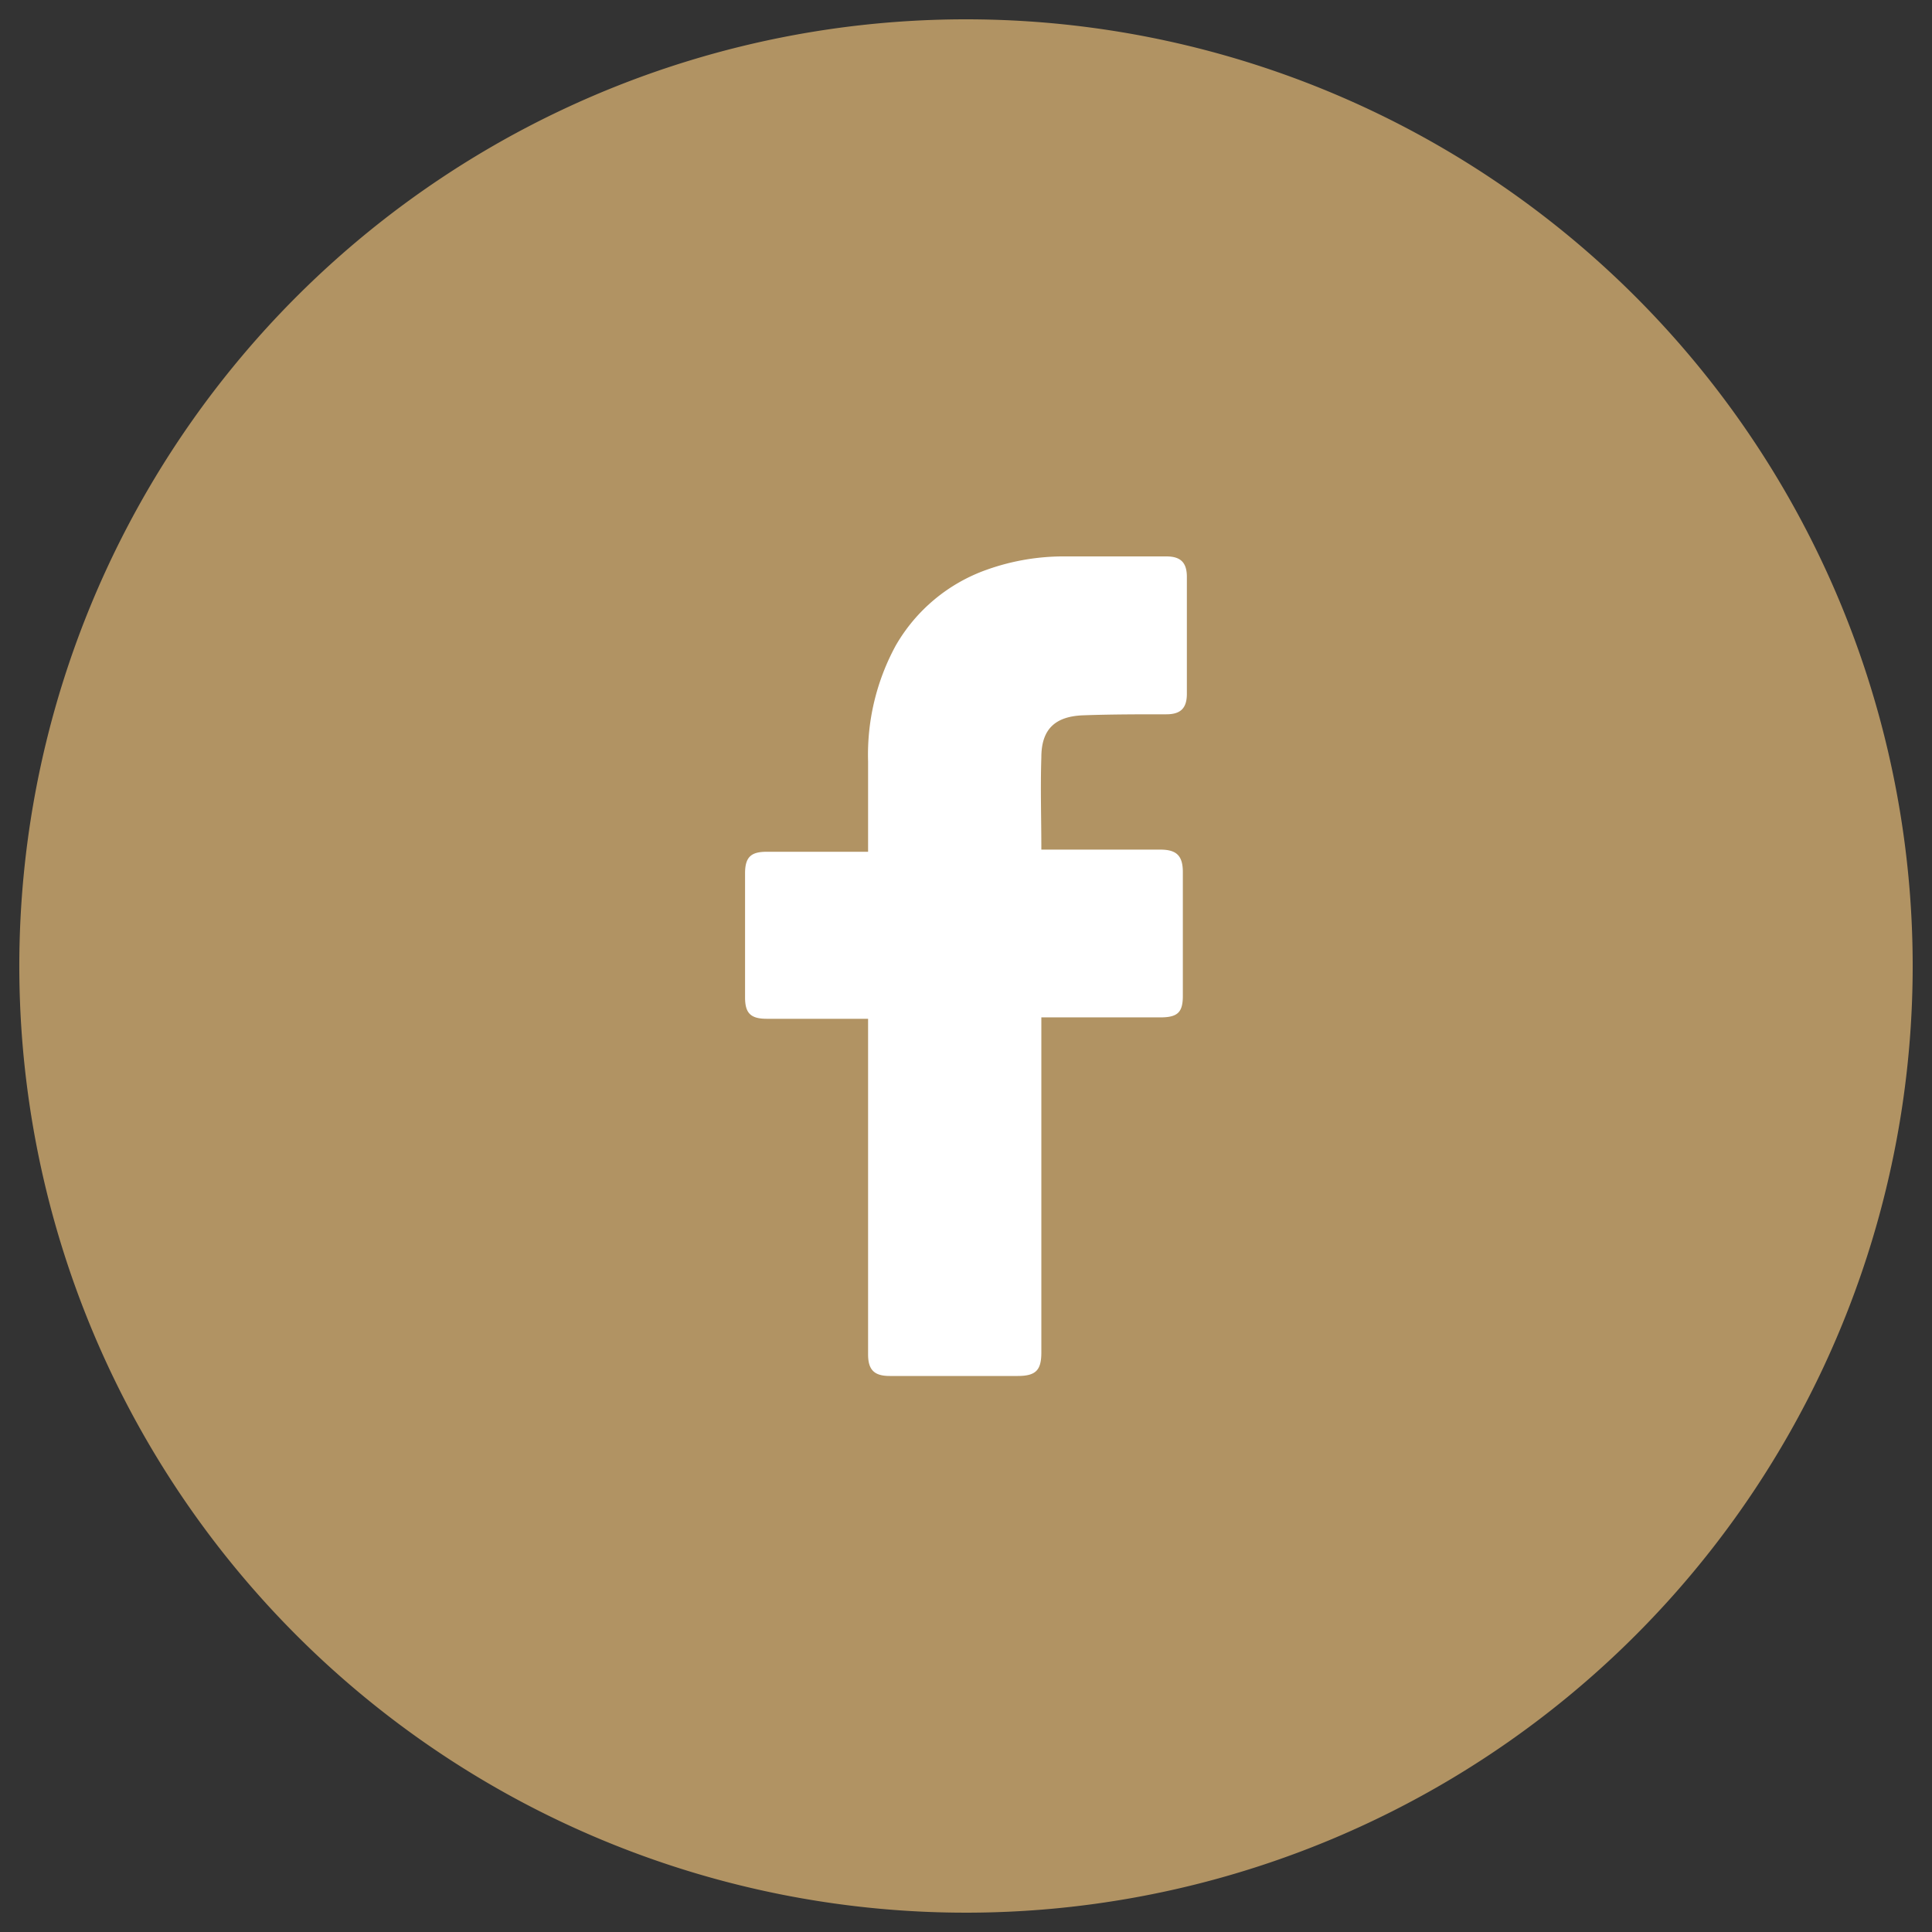
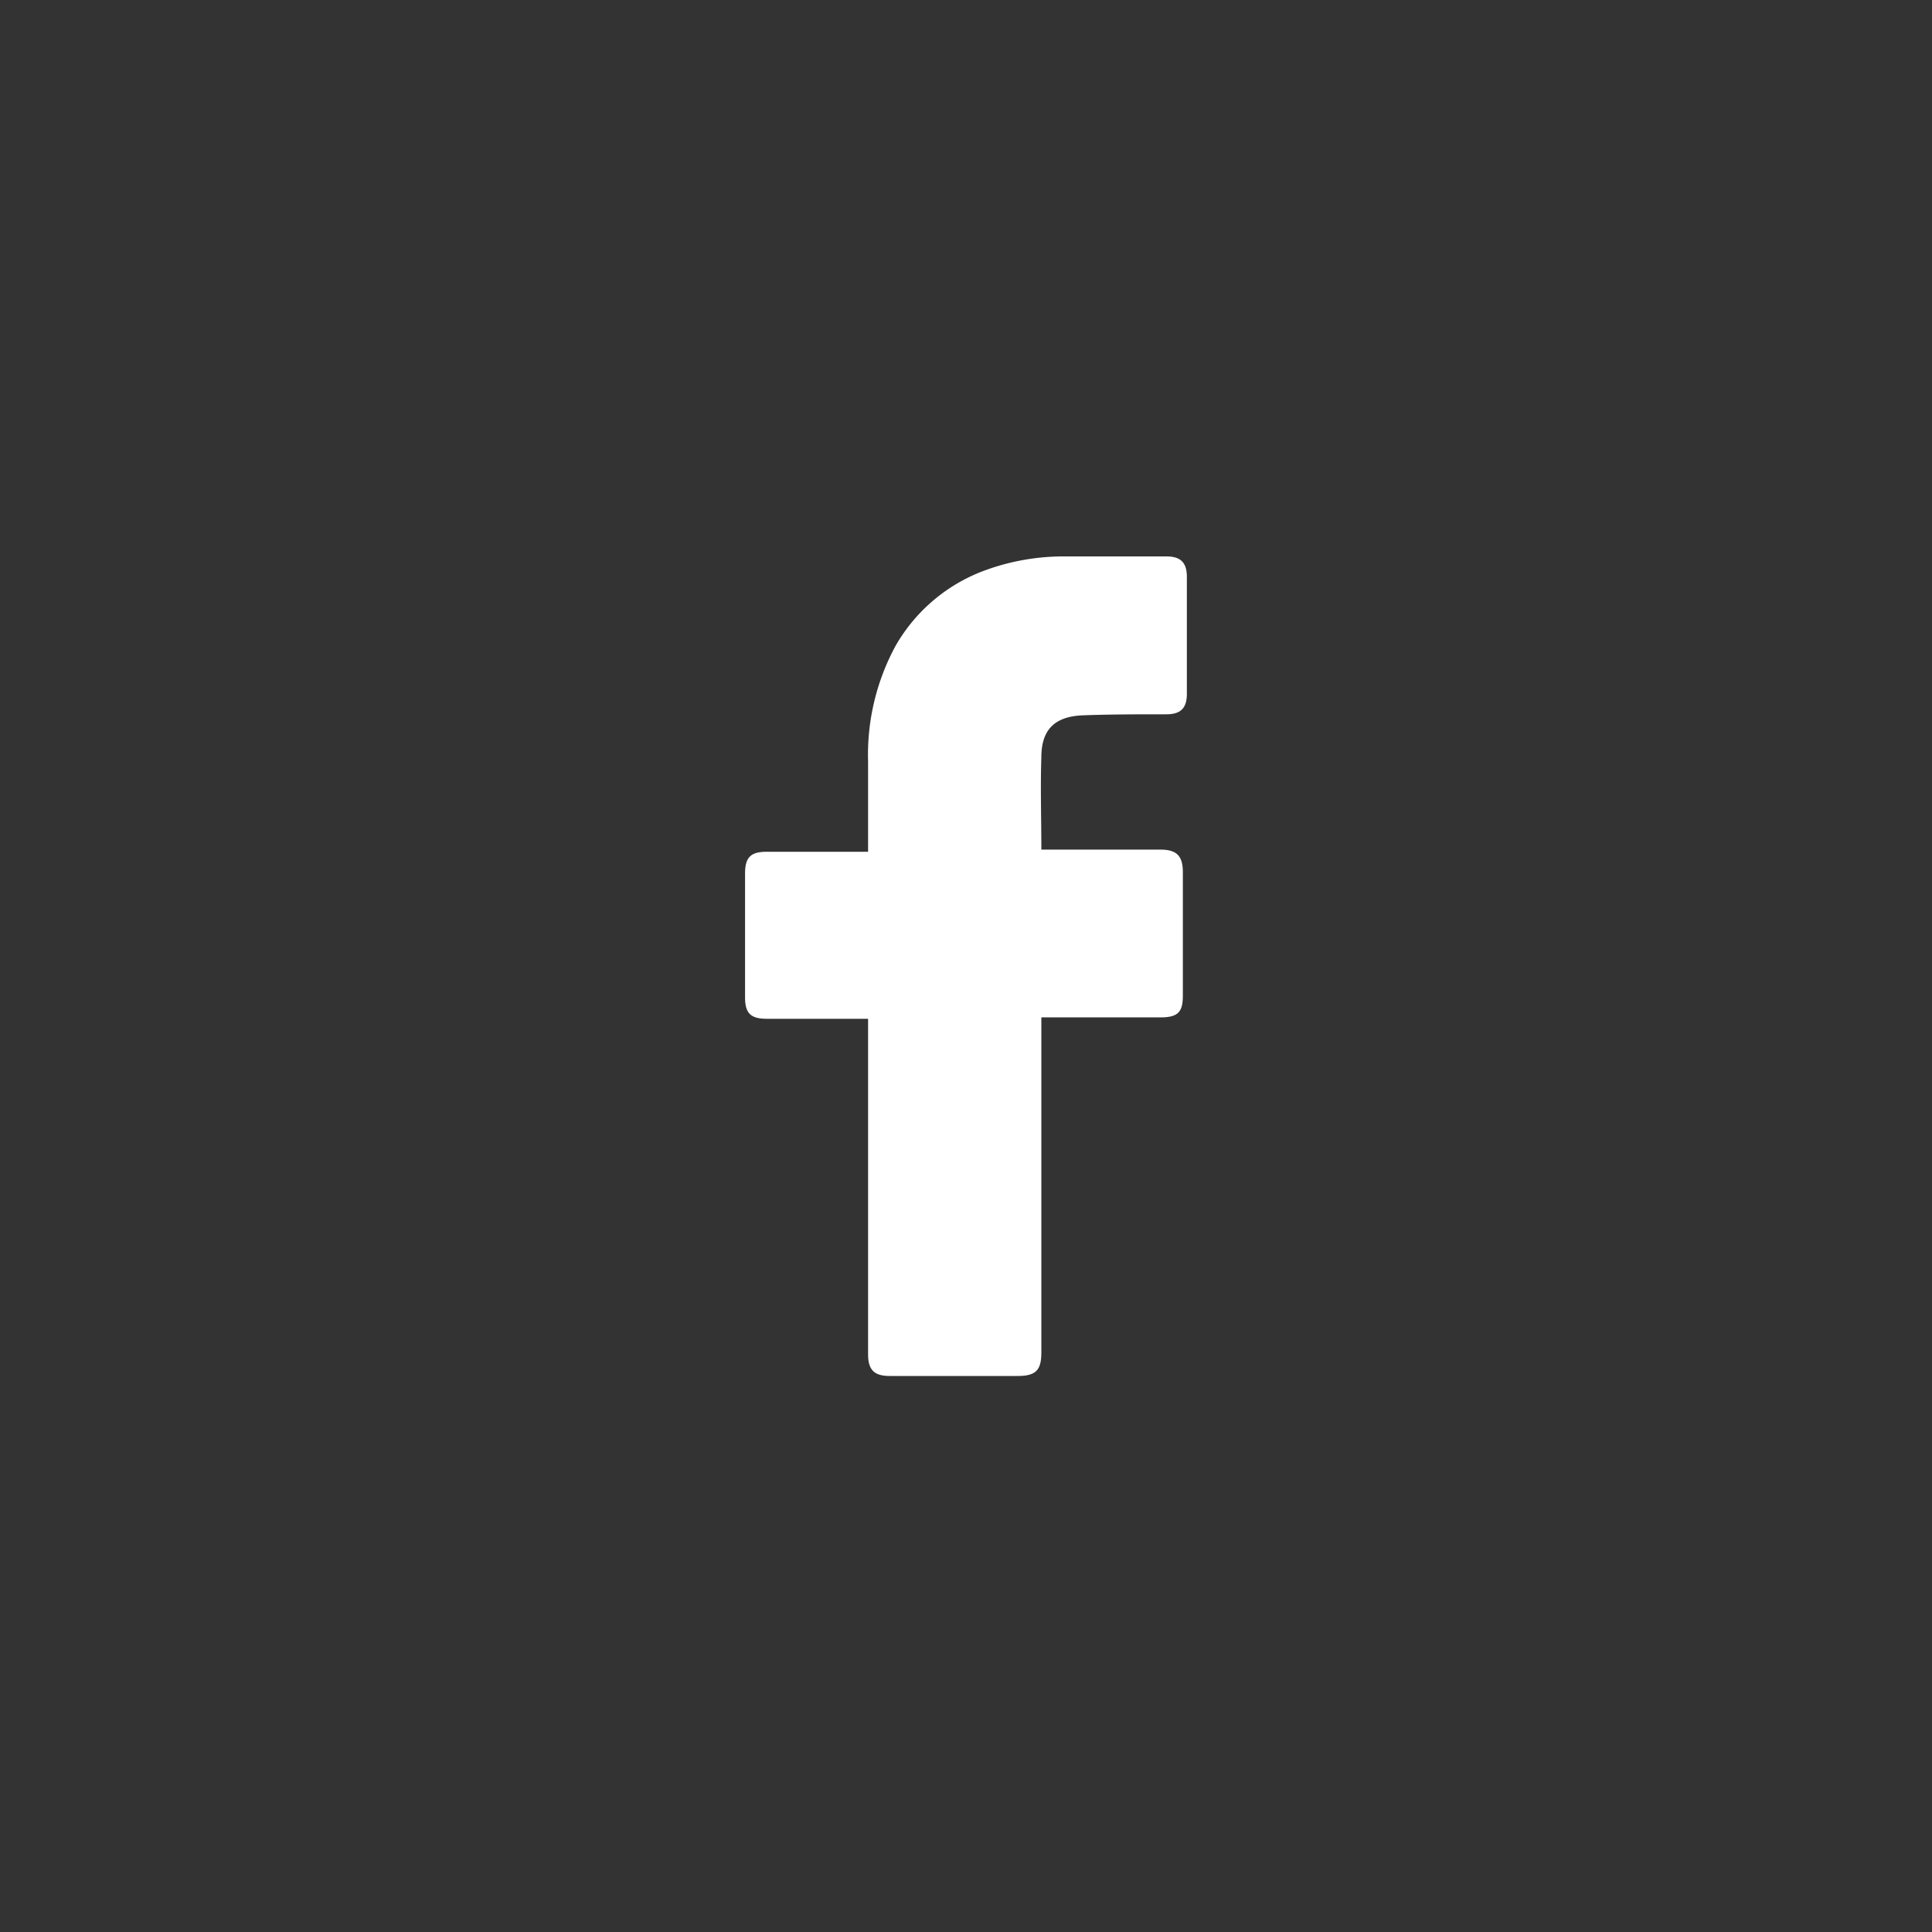
<svg xmlns="http://www.w3.org/2000/svg" id="Layer_2" data-name="Layer 2" viewBox="0 0 250 250">
  <rect x="0" y="0" width="250" height="250" fill="#333333" stroke="none" />
  <defs>
    <style>.cls-1{fill:#b19363;stroke:#b19363;stroke-miterlimit:10;}.cls-2{fill:#fff;}</style>
  </defs>
-   <path class="cls-1" d="M247,125A122,122,0,1,1,125,3,122,122,0,0,1,247,125Z" />
  <path class="cls-2" d="M134.75,98c-.13,4,0,7.83,0,11.94h15.39c2.12,0,2.92.8,2.92,2.92v16c0,2.13-.66,2.79-2.92,2.79H134.75V175c0,2.25-.66,3.05-3.05,3.05H115.12c-2,0-2.79-.8-2.79-2.79V131.83H99.2c-2.13,0-2.79-.79-2.79-2.78V113c0-2.12.8-2.78,2.79-2.78h13.13V98.53a29.53,29.53,0,0,1,3.58-15,22.08,22.08,0,0,1,11.81-9.82A29.6,29.6,0,0,1,137.93,72h13c1.85,0,2.65.8,2.65,2.65V89.78c0,1.85-.8,2.65-2.65,2.65-3.59,0-7.17,0-10.75.13S134.75,94.29,134.75,98Z" />
</svg>